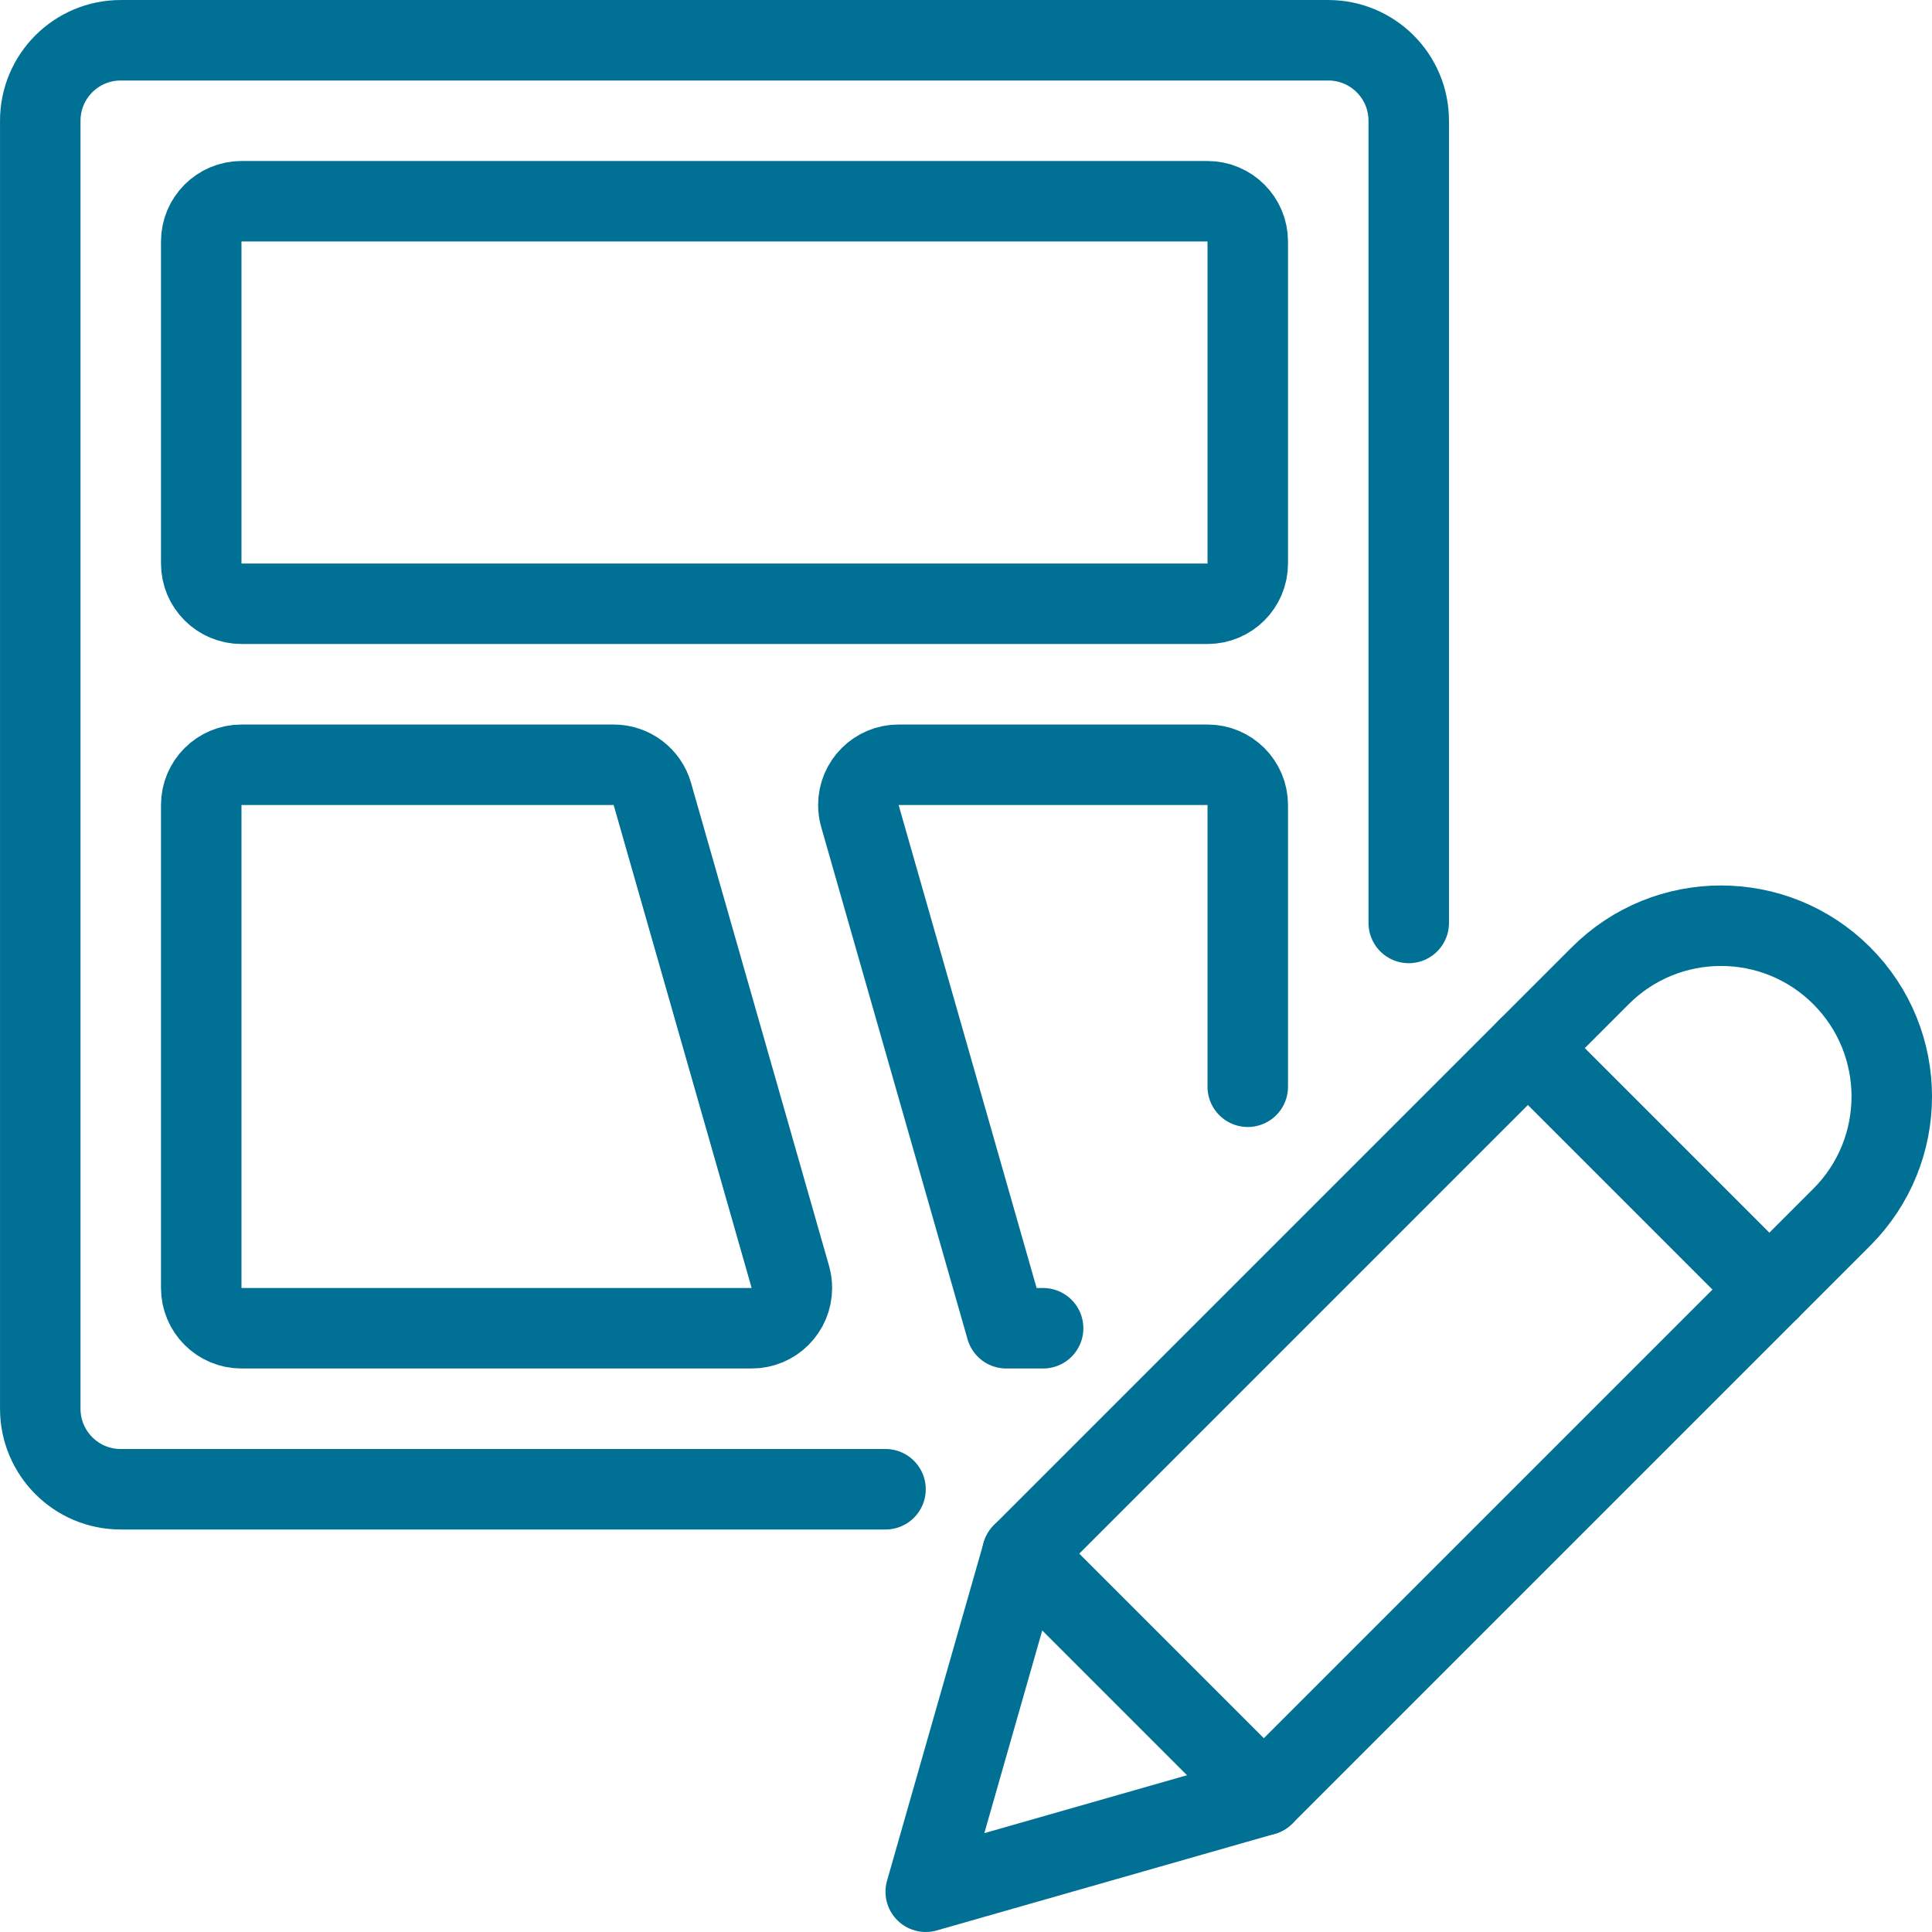
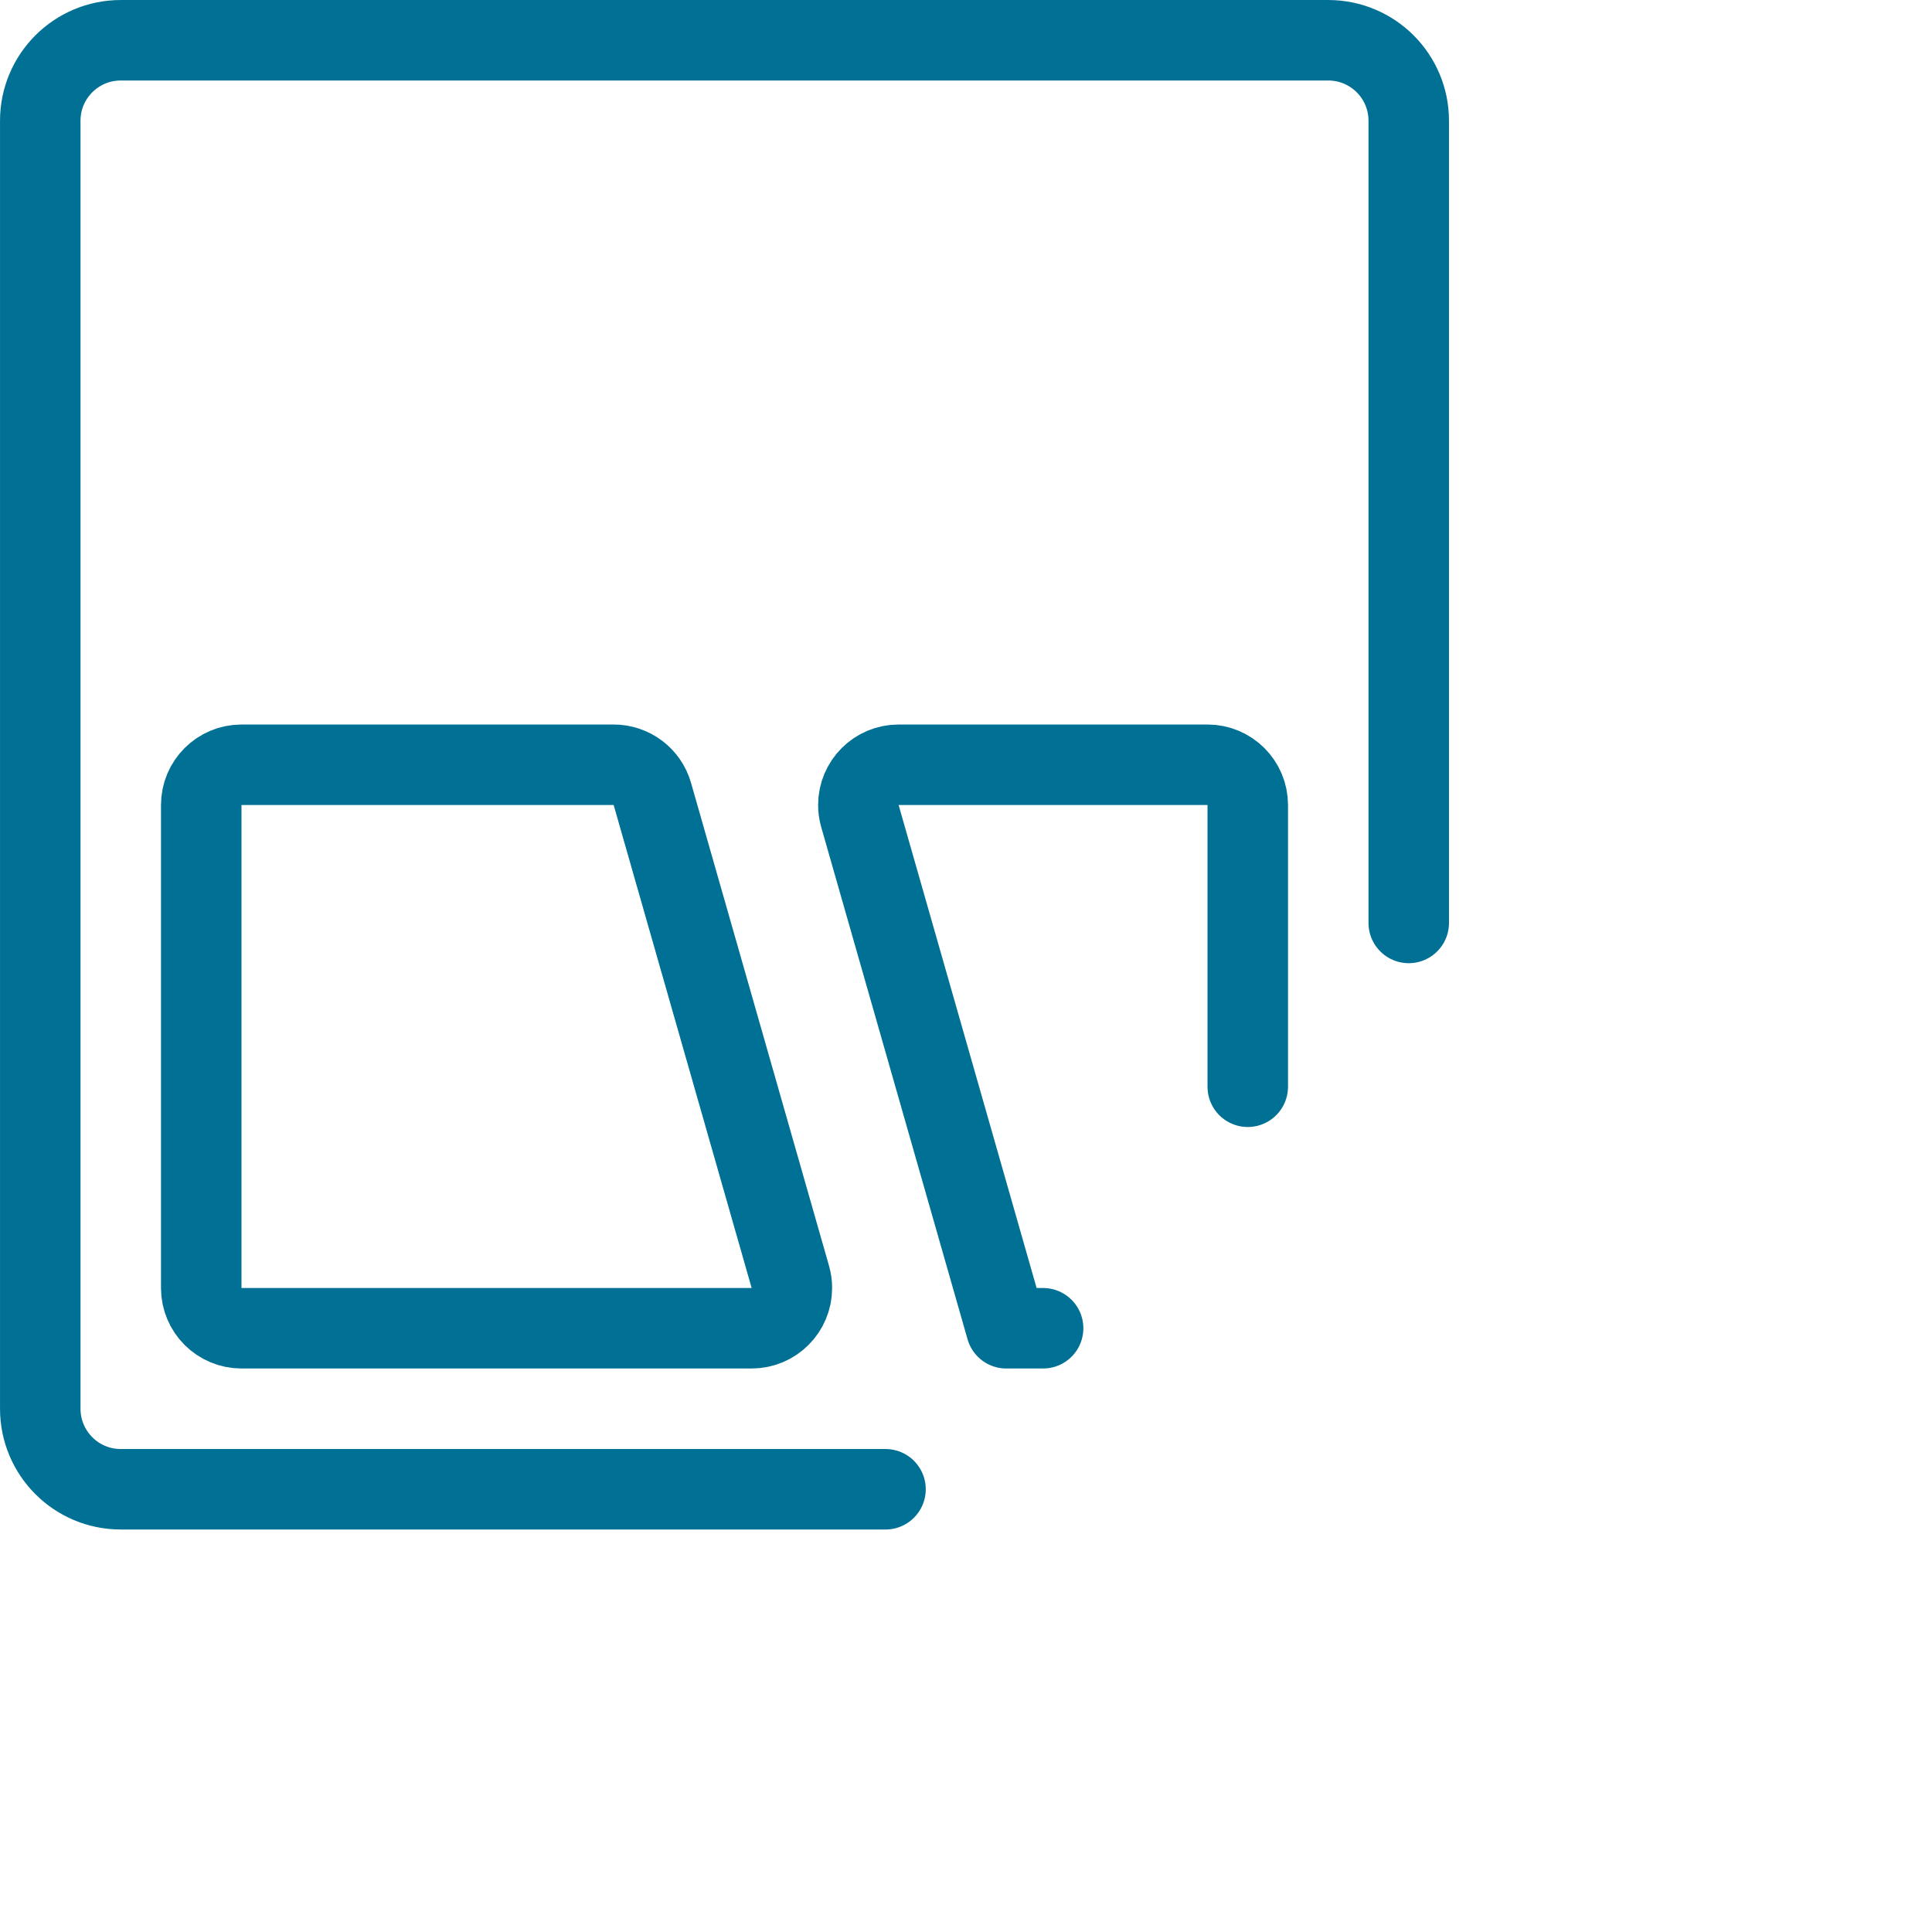
<svg xmlns="http://www.w3.org/2000/svg" width="56px" height="56px" viewBox="0 0 56 56" version="1.1">
  <title>05 Icons / Light / Design / Design Process / 05 darkblue</title>
  <desc>Created with Sketch.</desc>
  <g id="05-Icons-/-Light-/-Design-/-Design-Process-/-05-darkblue" stroke="none" stroke-width="1" fill="none" fill-rule="evenodd" stroke-linecap="round" stroke-linejoin="round">
    <g id="design-tool-wireframe" transform="translate(1, 1)" stroke="#007095" stroke-width="2.333">
      <path d="M24.667,42.167 L2.5,42.167 L2.5,42.167 C1.211,42.167 0.167,41.122 0.167,39.833 C0.167,39.833 0.167,39.833 0.167,39.833 L0.167,2.5 L0.167,2.5 C0.167,1.211 1.211,0.167 2.5,0.167 L37.5,0.167 L37.5,0.167 C38.789,0.167 39.833,1.211 39.833,2.5 L39.833,25.752" id="Path" />
-       <path d="M6,16.5 C5.356,16.5 4.833,15.978 4.833,15.333 L4.833,6 C4.833,5.356 5.356,4.833 6,4.833 L34,4.833 C34.644,4.833 35.167,5.356 35.167,6 L35.167,15.333 C35.167,15.978 34.644,16.5 34,16.5 L6,16.5 Z" id="Path" />
      <path d="M4.833,22.333 L4.833,36.333 L4.833,36.333 C4.833,36.978 5.356,37.5 6,37.5 L20.786,37.5 L20.786,37.5 C21.431,37.5 21.953,36.978 21.953,36.334 C21.953,36.225 21.938,36.118 21.909,36.014 L17.909,22.014 L17.909,22.014 C17.766,21.512 17.308,21.167 16.787,21.167 L6,21.167 L6,21.167 C5.356,21.167 4.833,21.689 4.833,22.333 C4.833,22.333 4.833,22.333 4.833,22.333 L4.833,22.333 Z" id="Path" />
      <path d="M35.167,30.5 L35.167,22.333 L35.167,22.333 C35.167,21.689 34.644,21.167 34,21.167 L25.047,21.167 L25.047,21.167 C24.403,21.166 23.88,21.689 23.88,22.333 C23.88,22.441 23.895,22.549 23.925,22.653 L28.167,37.5 L29.235,37.5" id="Path" />
-       <path d="M35.633,51.033 L25.833,53.833 L28.633,44.033 L45.384,27.282 L45.384,27.282 C47.317,25.349 50.451,25.349 52.384,27.282 C54.317,29.215 54.317,32.349 52.384,34.282 L35.633,51.033 Z" id="Path" />
-       <line x1="43.287" y1="29.38" x2="50.287" y2="36.38" id="Path" />
-       <line x1="28.633" y1="44.033" x2="35.633" y2="51.033" id="Path" />
    </g>
  </g>
</svg>